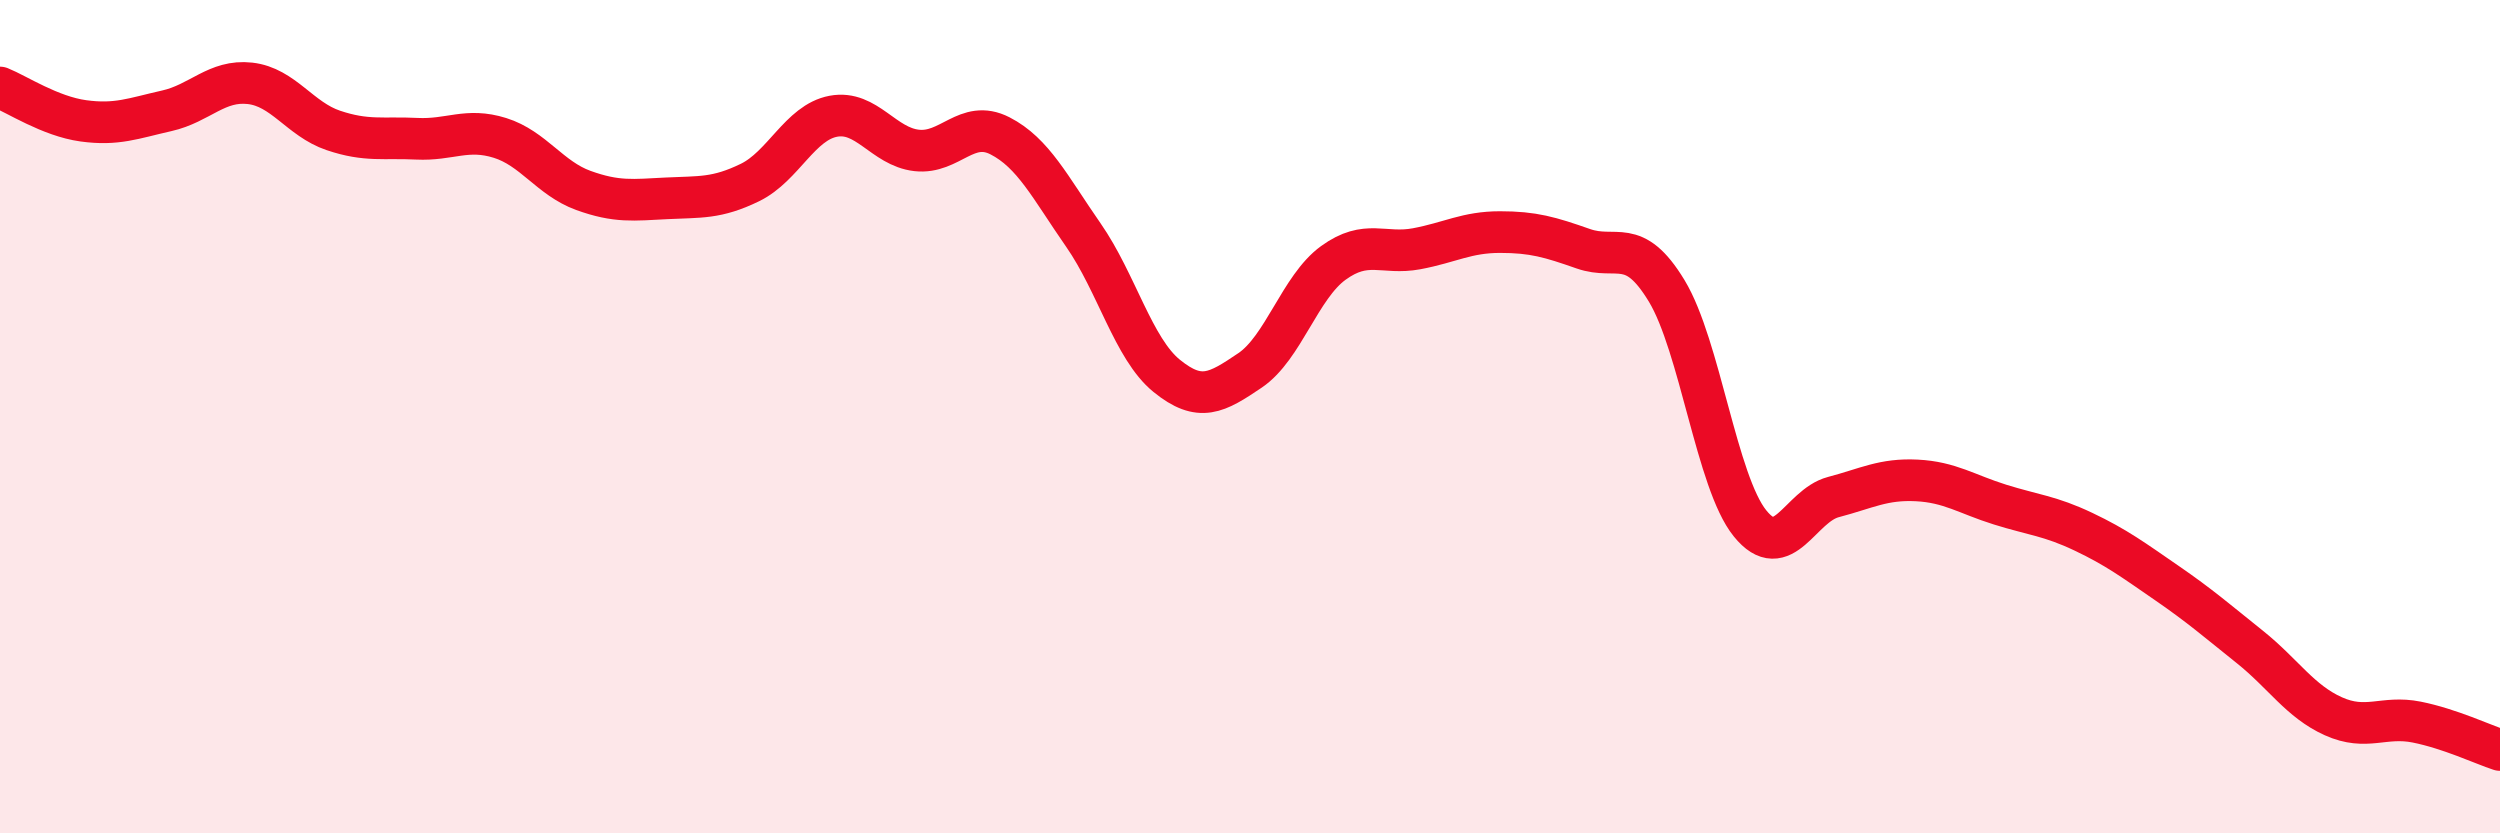
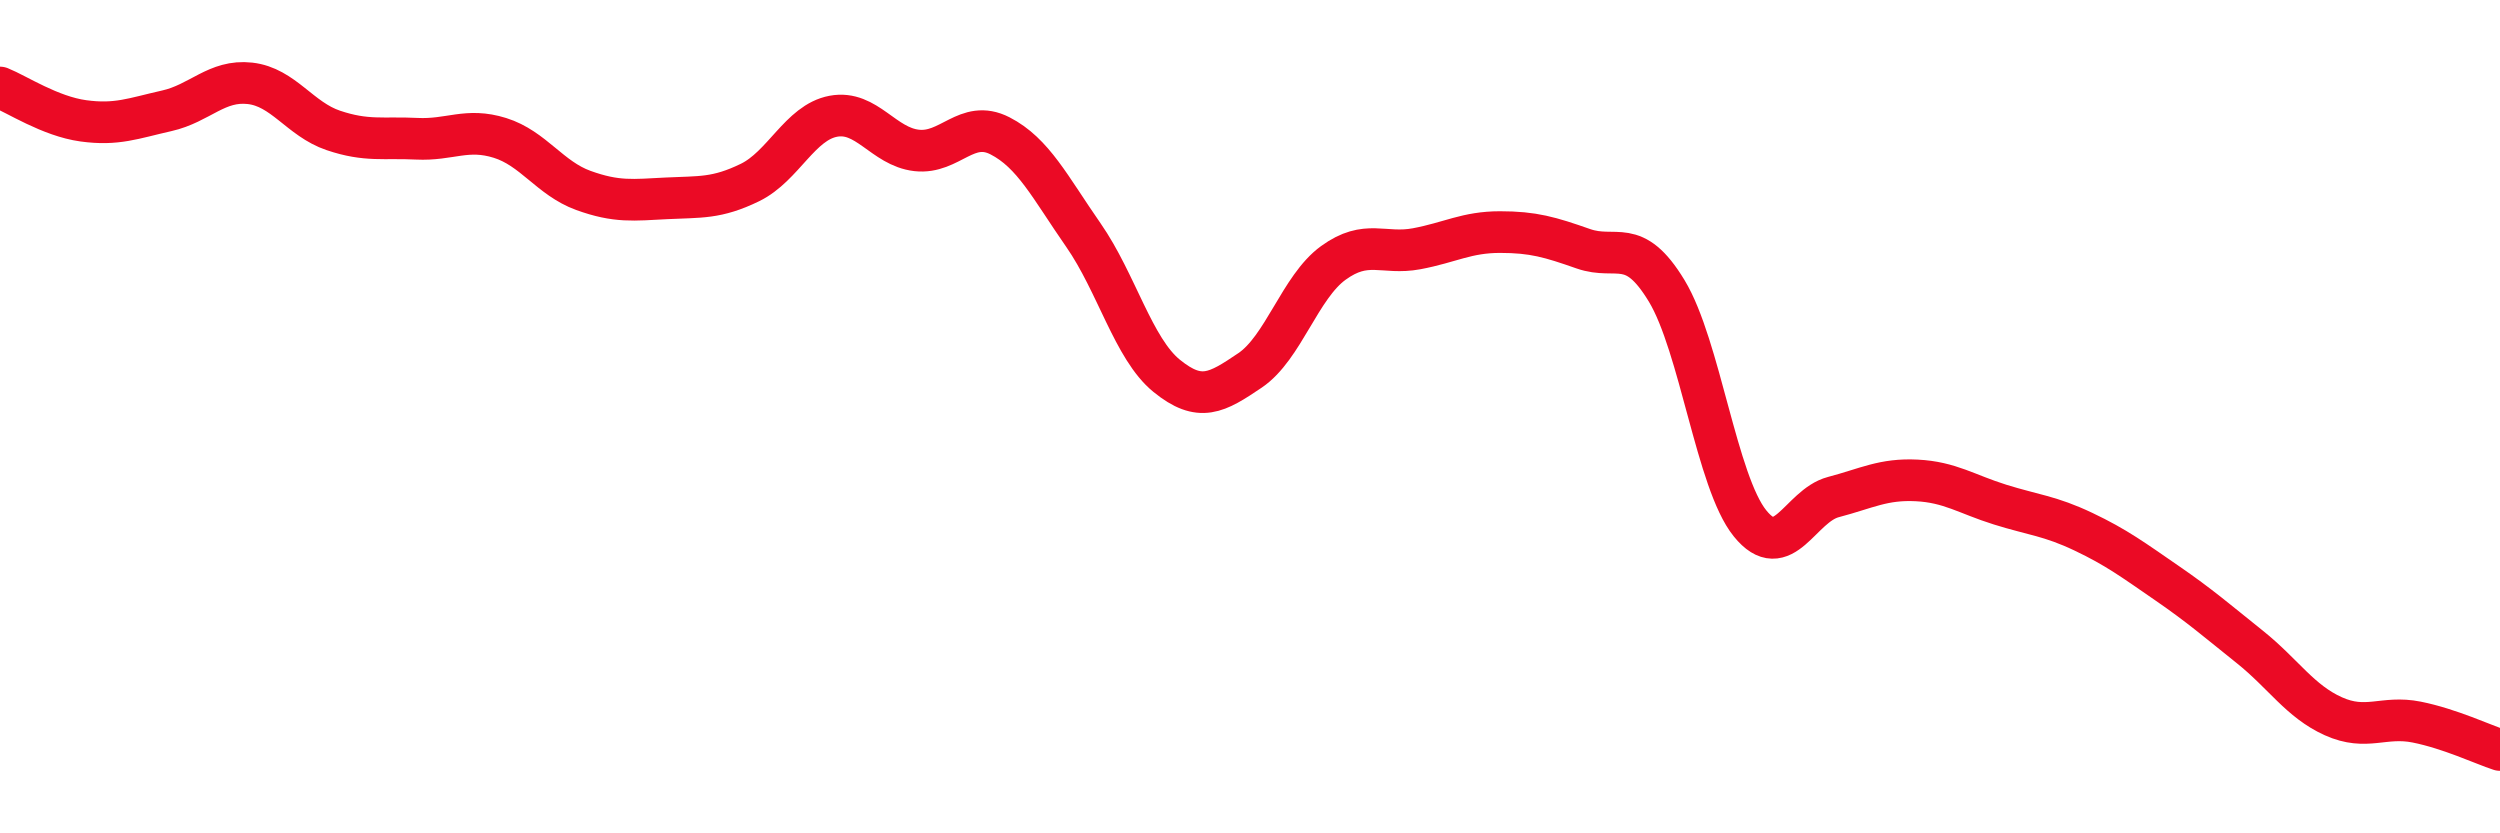
<svg xmlns="http://www.w3.org/2000/svg" width="60" height="20" viewBox="0 0 60 20">
-   <path d="M 0,2.1 C 0.4,2.26 1.2,2.79 2,2.9 C 2.8,3.01 3.2,2.84 4,2.66 C 4.8,2.48 5.2,1.91 6,2 C 6.8,2.09 7.2,2.86 8,3.13 C 8.8,3.4 9.2,3.29 10,3.33 C 10.8,3.37 11.2,3.06 12,3.31 C 12.8,3.56 13.2,4.28 14,4.57 C 14.8,4.86 15.2,4.8 16,4.76 C 16.8,4.72 17.2,4.77 18,4.38 C 18.8,3.99 19.2,2.94 20,2.79 C 20.8,2.64 21.2,3.52 22,3.61 C 22.8,3.7 23.2,2.85 24,3.26 C 24.8,3.67 25.2,4.49 26,5.64 C 26.8,6.79 27.2,8.37 28,9.02 C 28.8,9.67 29.2,9.43 30,8.89 C 30.8,8.35 31.2,6.89 32,6.31 C 32.8,5.73 33.2,6.12 34,5.97 C 34.8,5.82 35.2,5.57 36,5.57 C 36.8,5.57 37.2,5.69 38,5.97 C 38.8,6.25 39.2,5.66 40,6.98 C 40.8,8.3 41.2,11.57 42,12.56 C 42.8,13.55 43.2,12.14 44,11.93 C 44.8,11.72 45.2,11.49 46,11.53 C 46.8,11.57 47.2,11.86 48,12.11 C 48.8,12.36 49.2,12.38 50,12.76 C 50.8,13.14 51.2,13.44 52,13.99 C 52.8,14.54 53.2,14.89 54,15.53 C 54.8,16.17 55.2,16.83 56,17.19 C 56.8,17.55 57.2,17.17 58,17.33 C 58.8,17.49 59.6,17.87 60,18L60 20L0 20Z" fill="#EB0A25" opacity="0.1" stroke-linecap="round" stroke-linejoin="round" />
  <path d="M 0,2.1 C 0.4,2.26 1.2,2.79 2,2.9 C 2.8,3.01 3.2,2.84 4,2.66 C 4.8,2.48 5.2,1.91 6,2 C 6.8,2.09 7.2,2.86 8,3.13 C 8.8,3.4 9.2,3.29 10,3.33 C 10.8,3.37 11.2,3.06 12,3.31 C 12.8,3.56 13.2,4.28 14,4.57 C 14.8,4.86 15.2,4.8 16,4.76 C 16.8,4.72 17.2,4.77 18,4.38 C 18.8,3.99 19.2,2.94 20,2.79 C 20.8,2.64 21.2,3.52 22,3.61 C 22.8,3.7 23.2,2.85 24,3.26 C 24.8,3.67 25.2,4.49 26,5.64 C 26.8,6.79 27.2,8.37 28,9.02 C 28.8,9.67 29.2,9.43 30,8.89 C 30.8,8.35 31.2,6.89 32,6.31 C 32.8,5.73 33.2,6.12 34,5.97 C 34.8,5.82 35.2,5.57 36,5.57 C 36.8,5.57 37.2,5.69 38,5.97 C 38.8,6.25 39.2,5.66 40,6.98 C 40.8,8.3 41.2,11.57 42,12.56 C 42.8,13.55 43.2,12.14 44,11.93 C 44.8,11.72 45.2,11.49 46,11.53 C 46.8,11.57 47.2,11.86 48,12.11 C 48.8,12.36 49.2,12.38 50,12.76 C 50.8,13.14 51.2,13.44 52,13.99 C 52.8,14.54 53.2,14.89 54,15.53 C 54.8,16.17 55.2,16.83 56,17.19 C 56.8,17.55 57.2,17.17 58,17.33 C 58.8,17.49 59.6,17.87 60,18" stroke="#EB0A25" stroke-width="1" fill="none" stroke-linecap="round" stroke-linejoin="round" />
</svg>